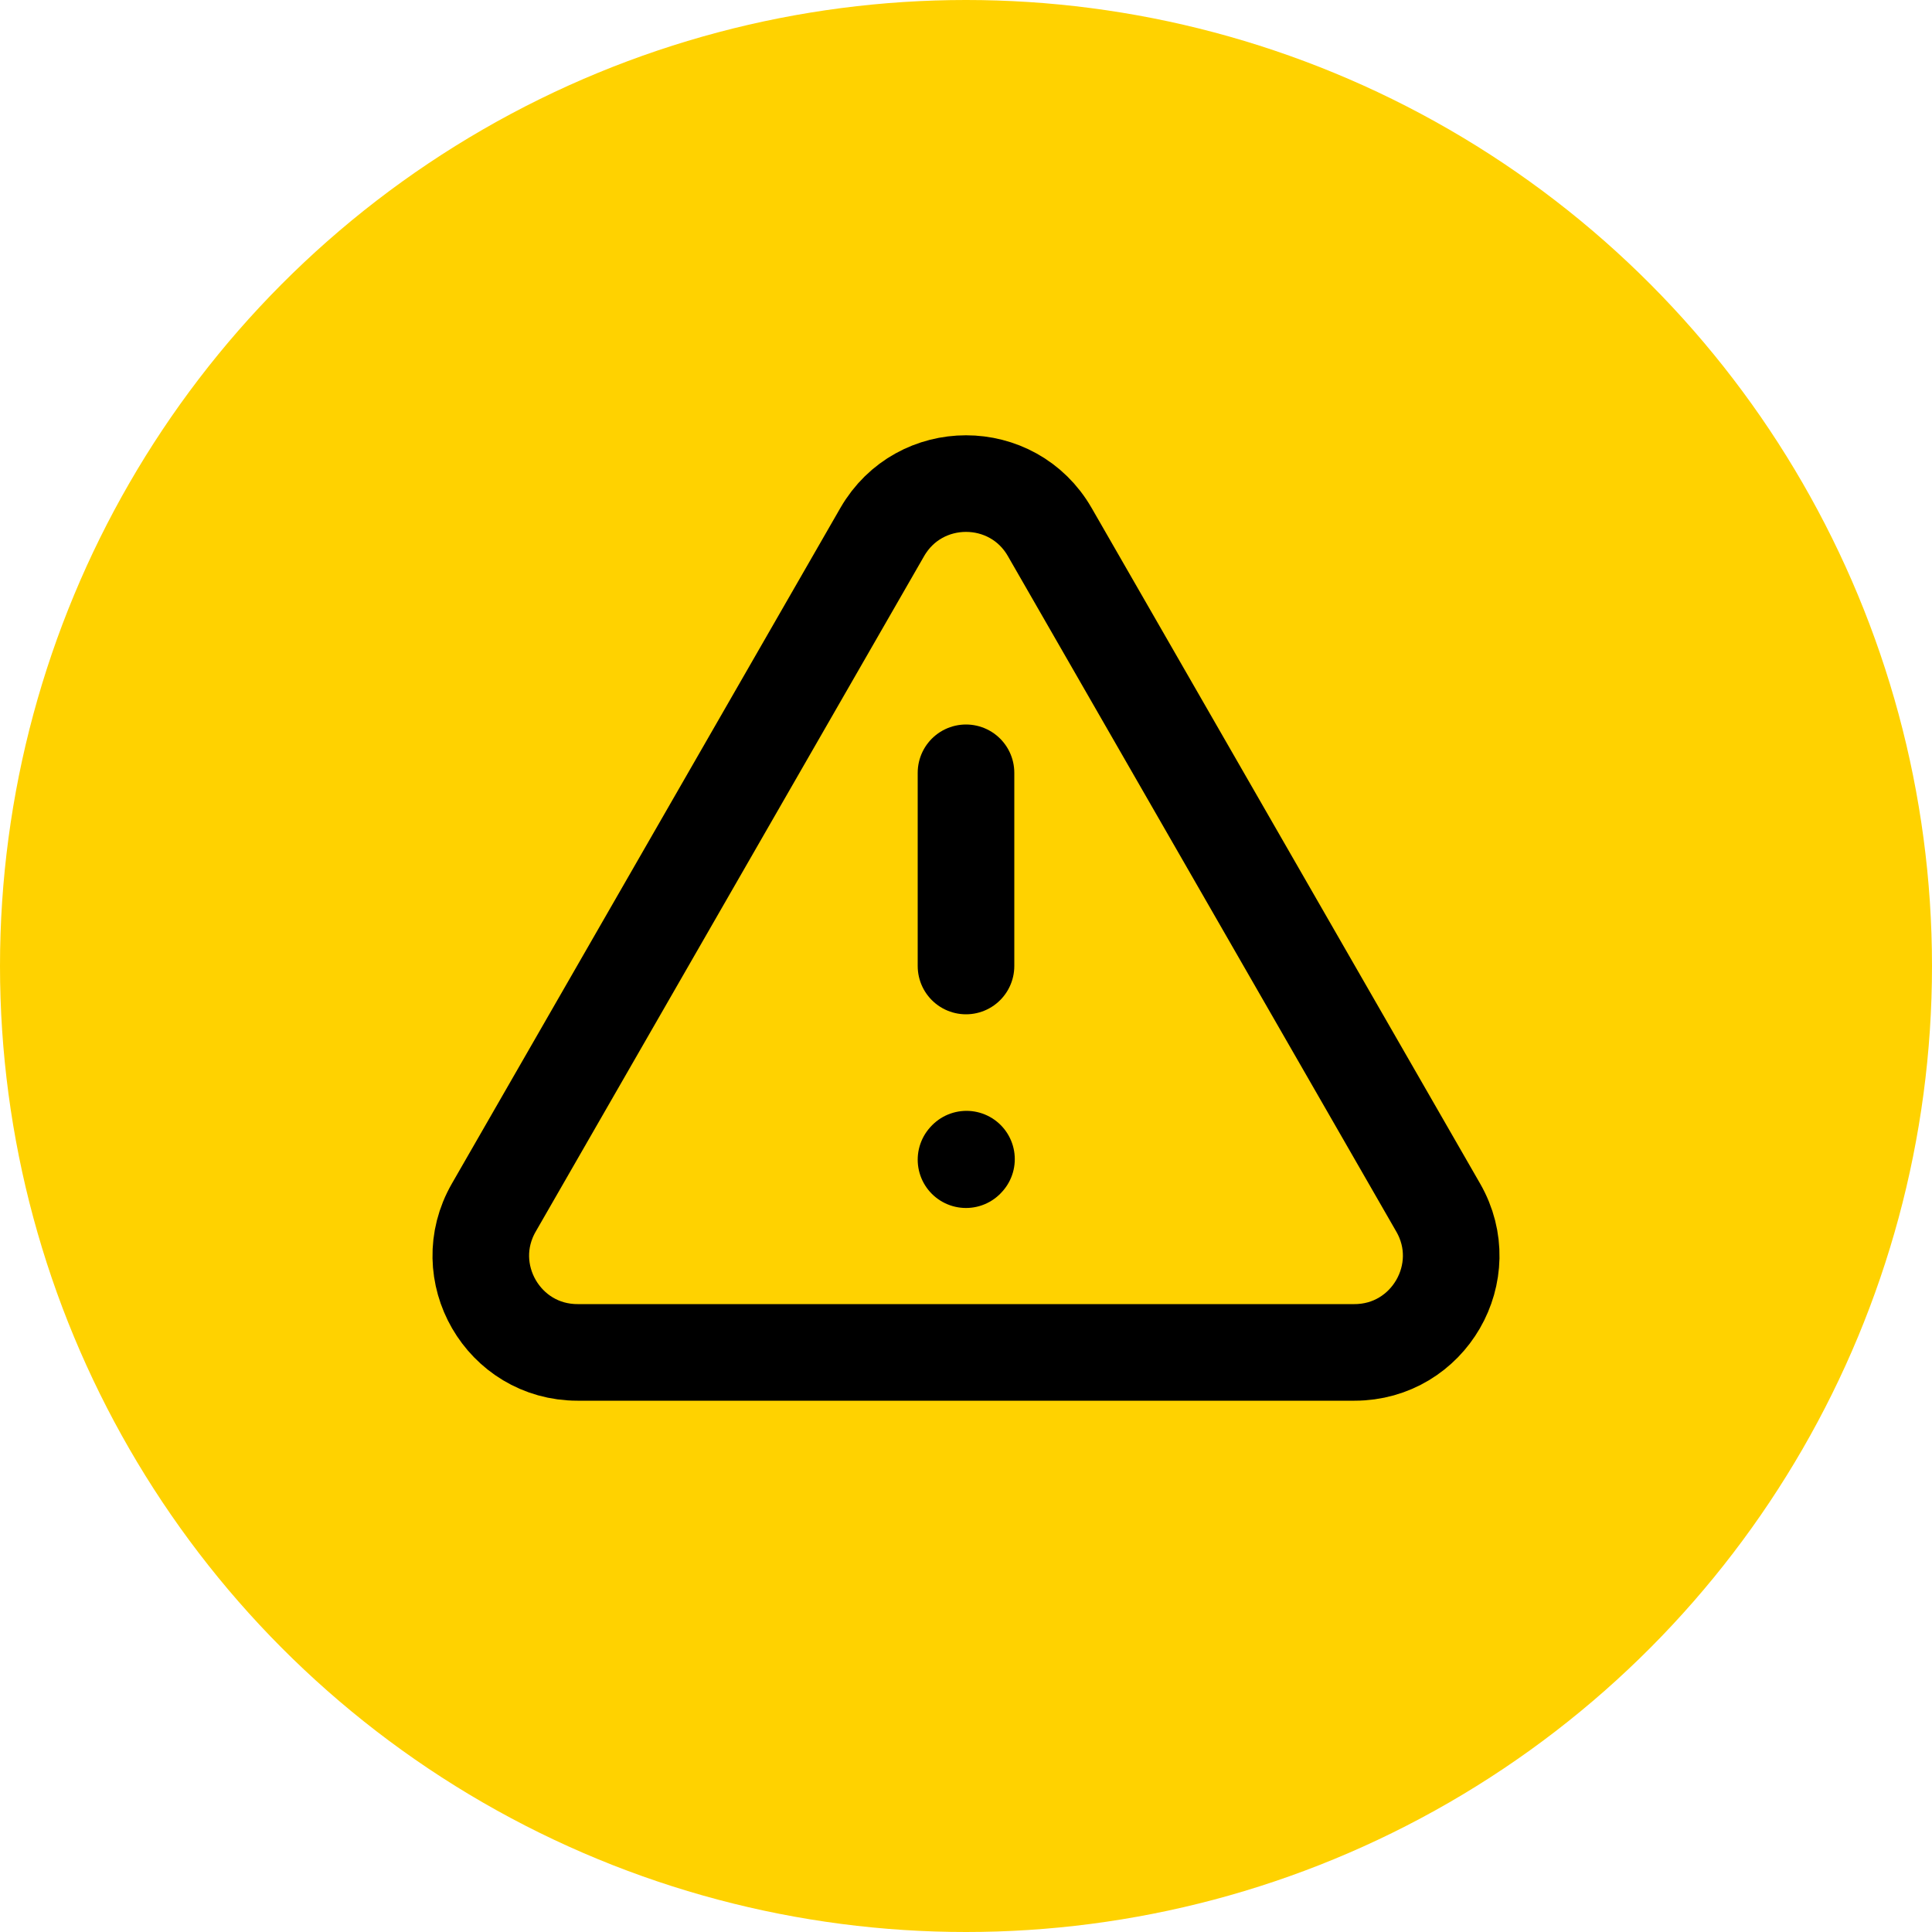
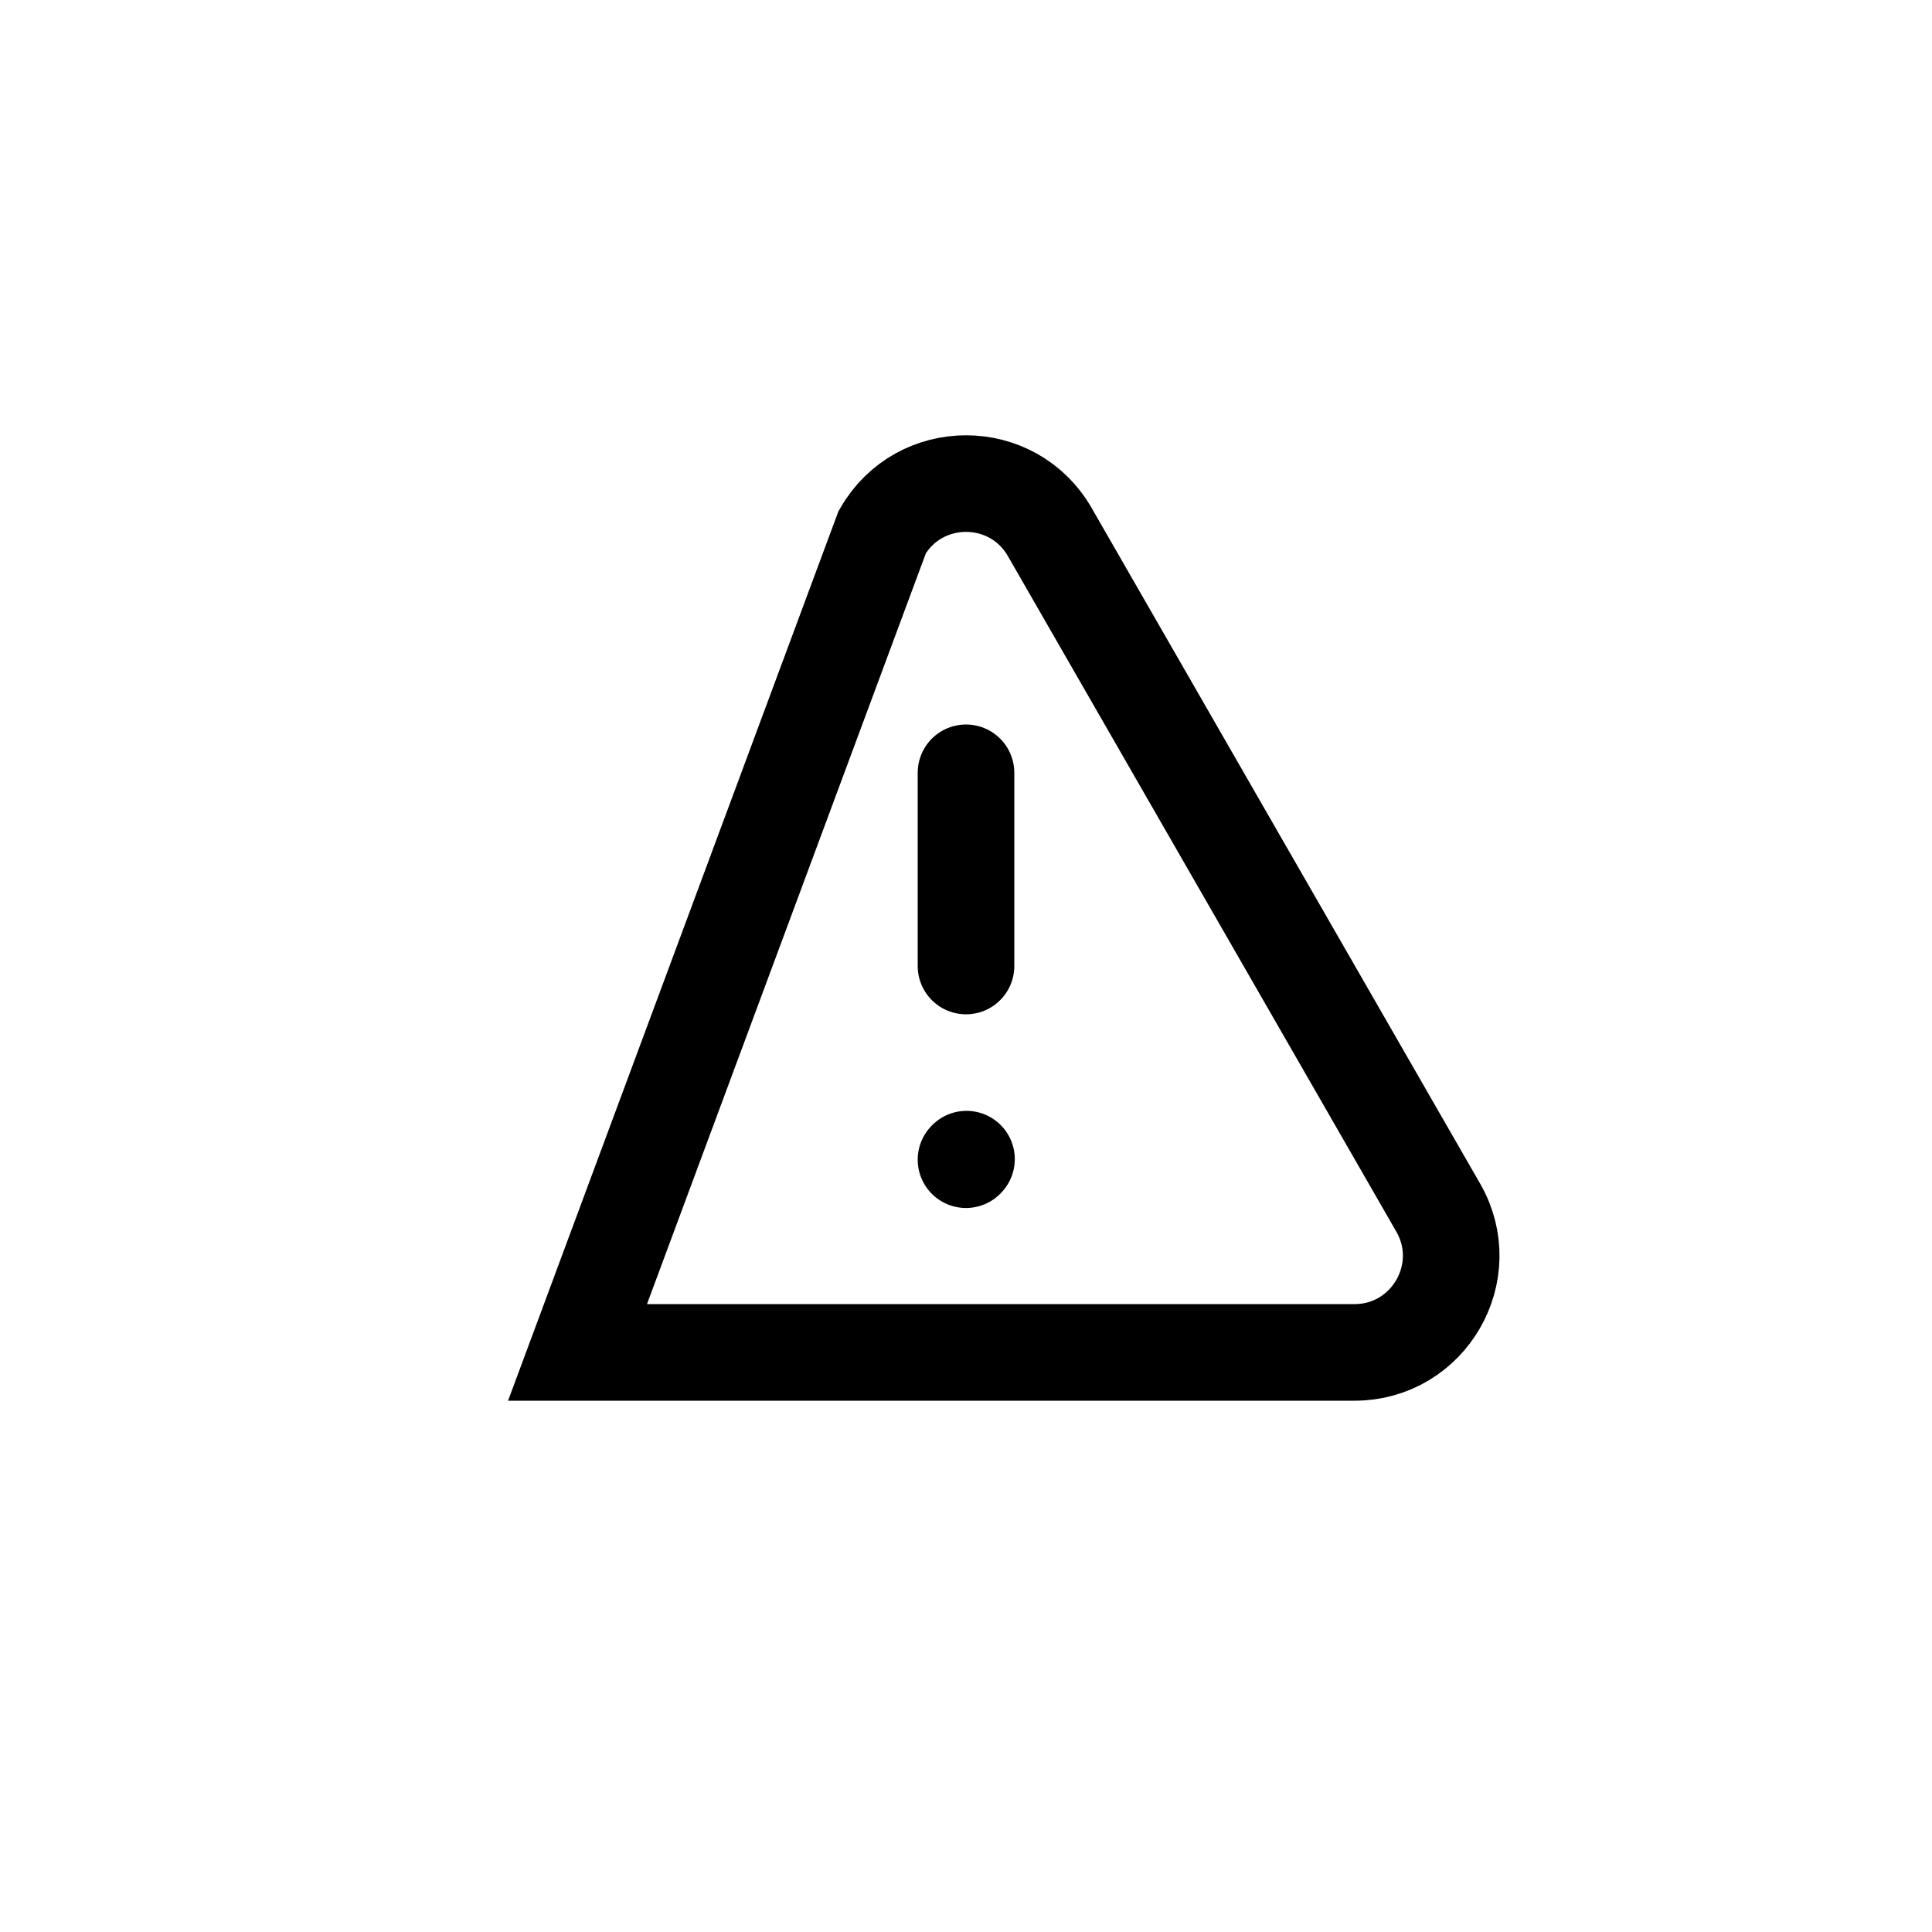
<svg xmlns="http://www.w3.org/2000/svg" width="40" height="40" viewBox="0 0 40 40" fill="none">
-   <circle cx="20" cy="20" r="20" fill="#FFD200" />
-   <path d="M20 16V20M28.043 28H11.957C10.419 28 9.457 26.336 10.223 25.003L18.266 11.015C19.036 9.678 20.965 9.678 21.734 11.015L29.777 25.003C30.543 26.336 29.58 28 28.043 28Z" stroke="black" stroke-width="2" stroke-linecap="round" />
+   <path d="M20 16V20M28.043 28H11.957L18.266 11.015C19.036 9.678 20.965 9.678 21.734 11.015L29.777 25.003C30.543 26.336 29.58 28 28.043 28Z" stroke="black" stroke-width="2" stroke-linecap="round" />
  <path d="M20 24.01L20.01 23.999" stroke="black" stroke-width="2" stroke-linecap="round" stroke-linejoin="round" />
</svg>